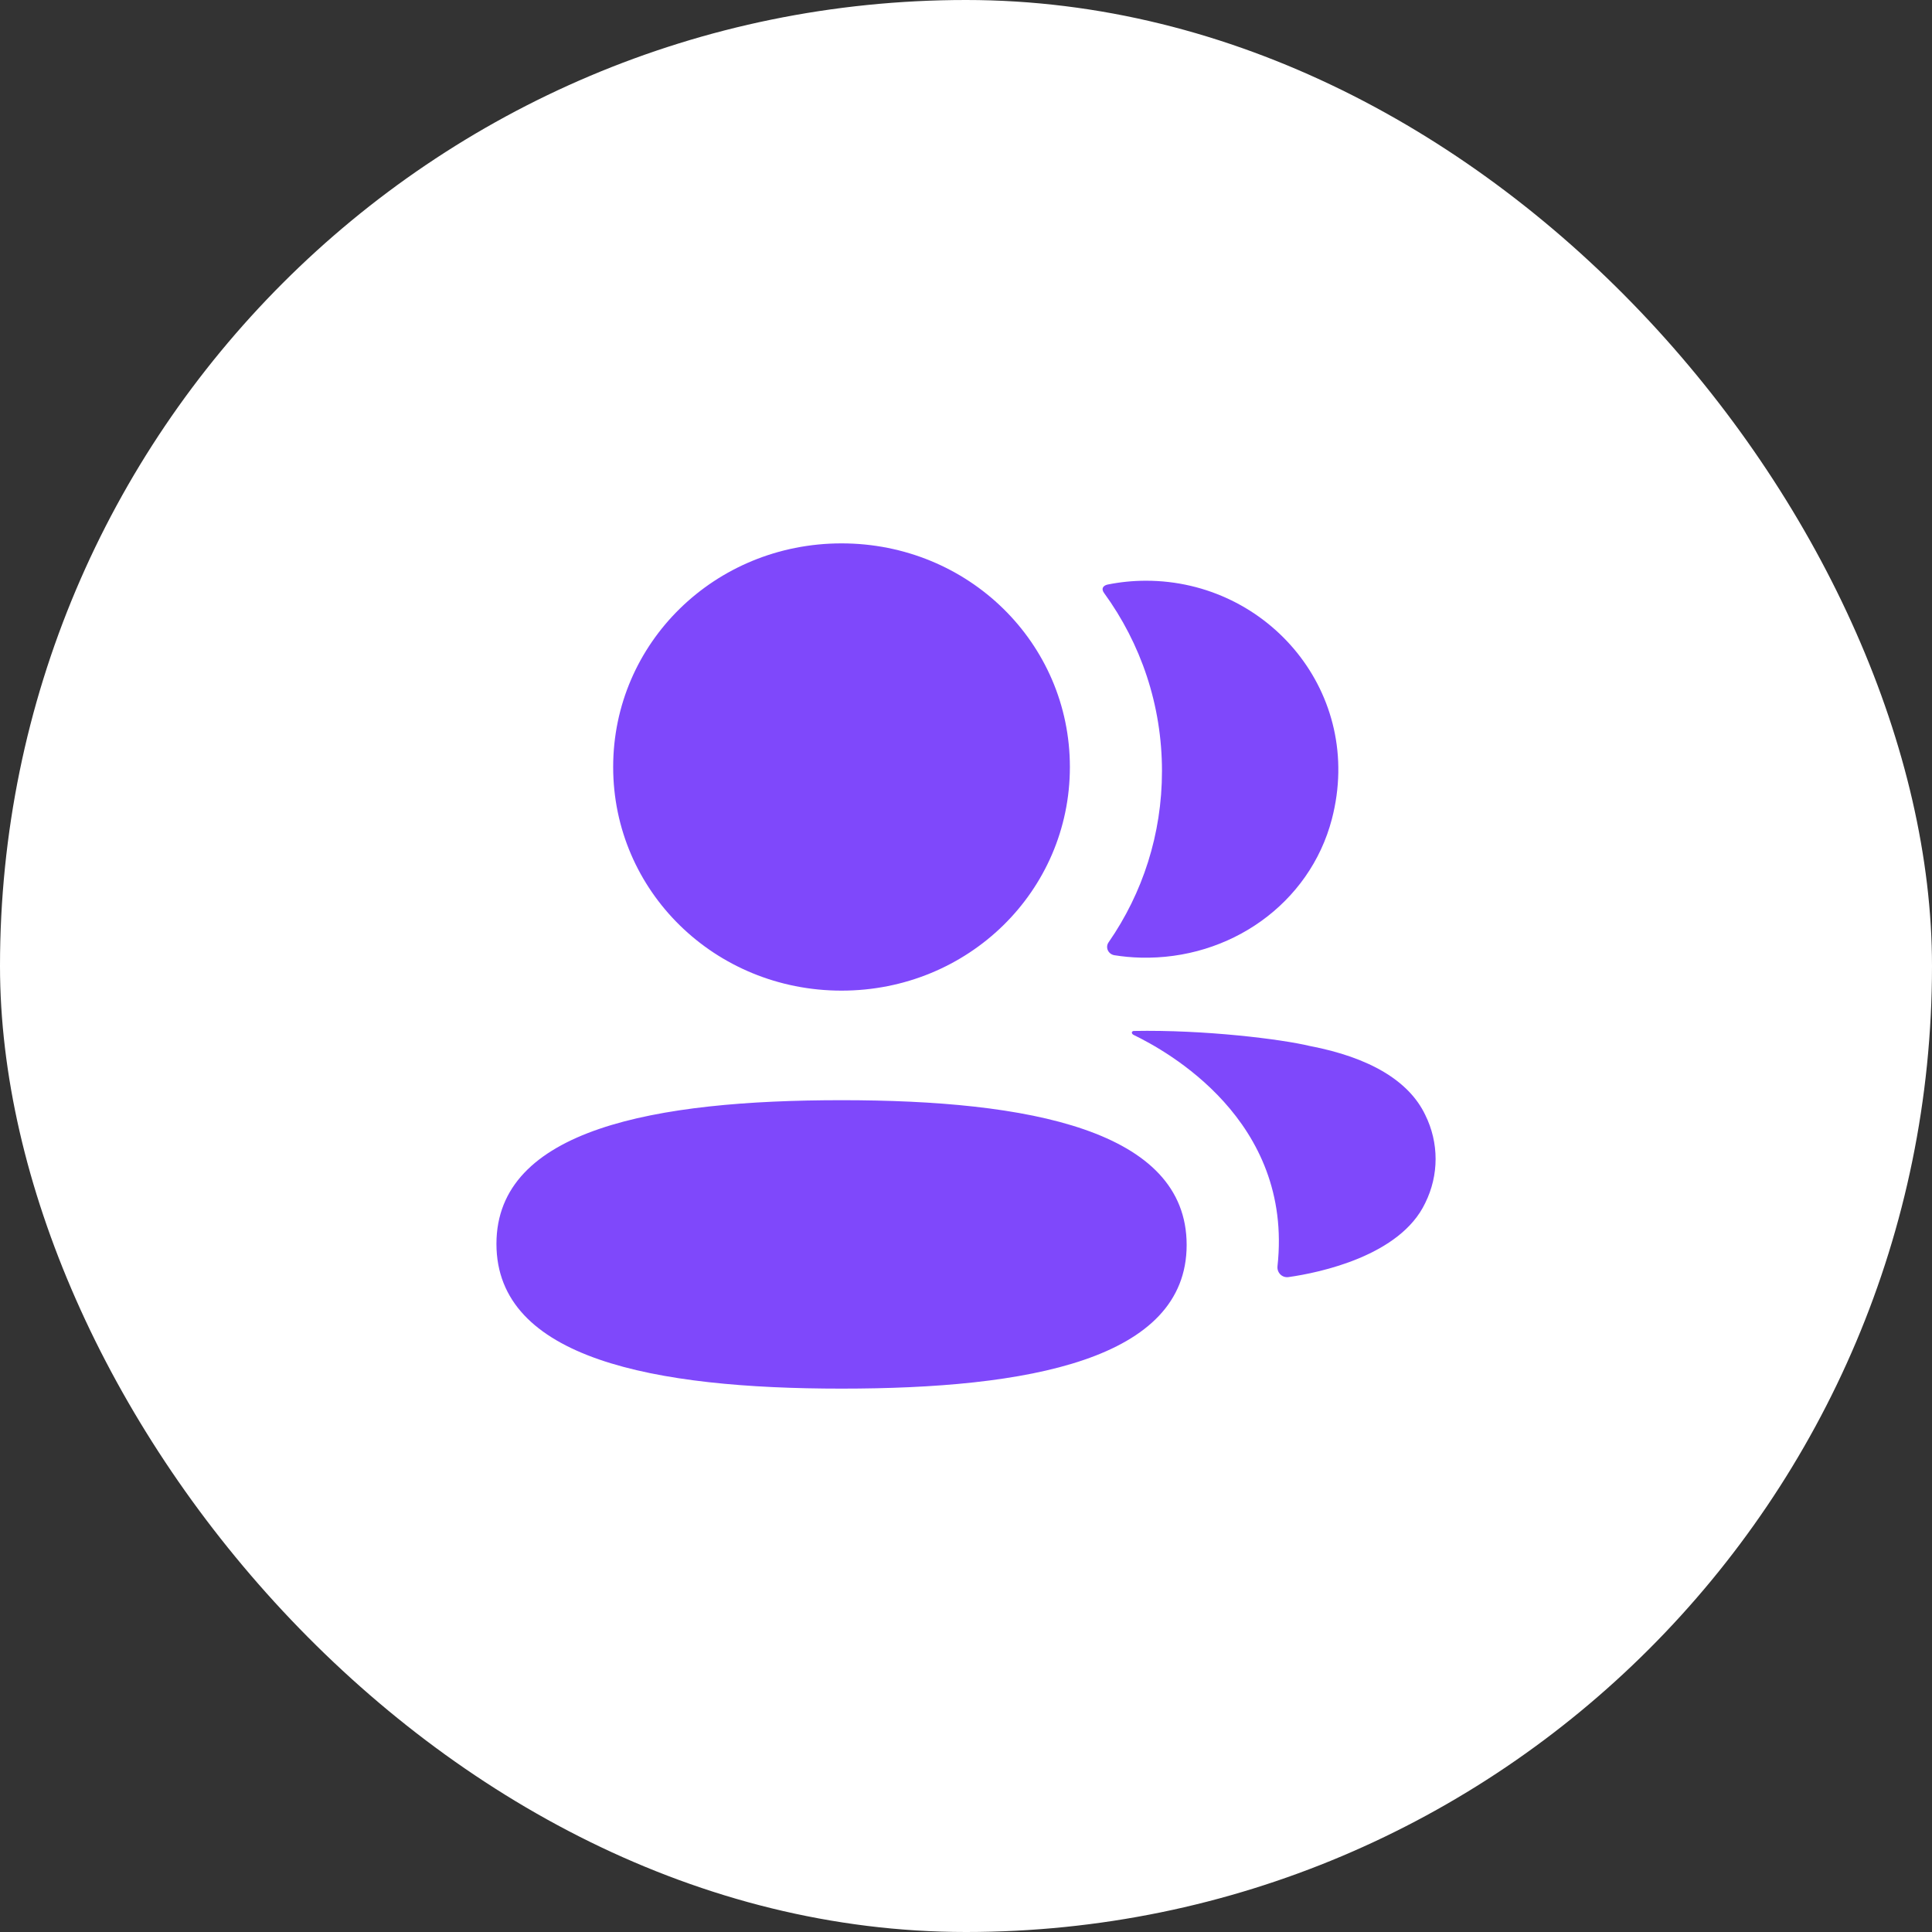
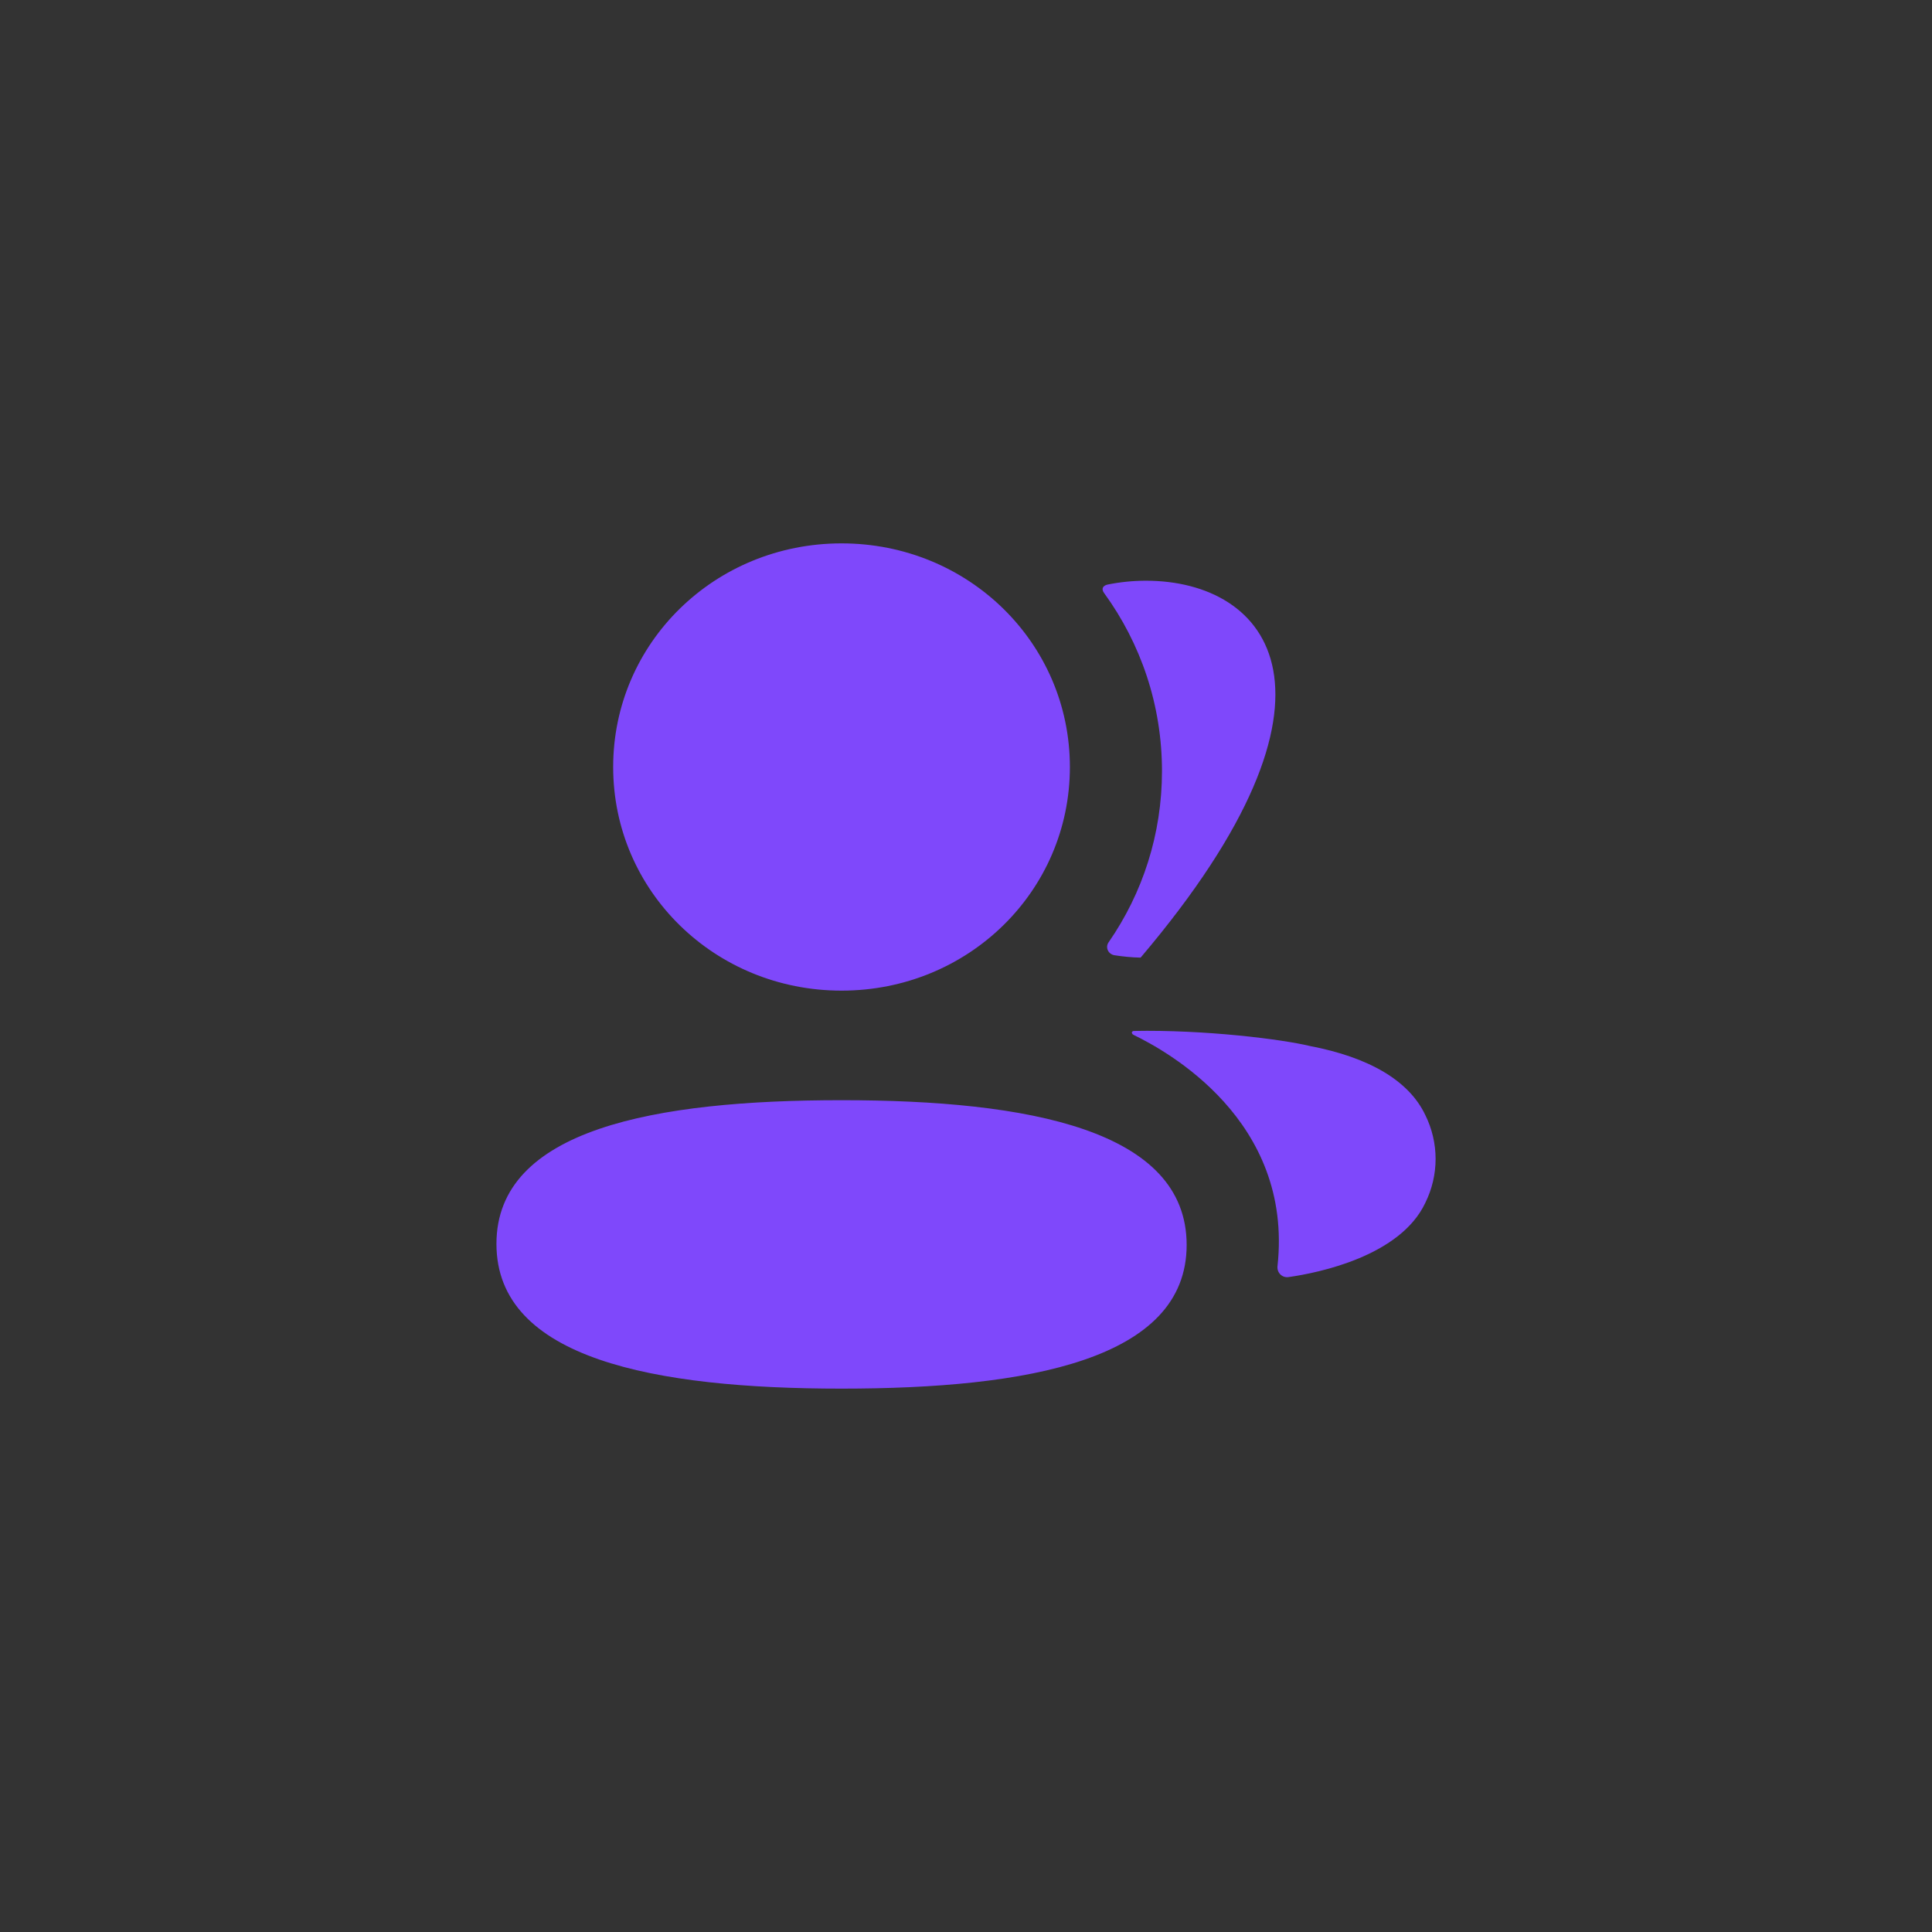
<svg xmlns="http://www.w3.org/2000/svg" width="48" height="48" viewBox="0 0 48 48" fill="none">
  <rect x="0" y="0" width="48" height="48" fill="#333333" stroke="none" />
-   <rect width="48" height="48" rx="24" fill="white" />
-   <path fill-rule="evenodd" clip-rule="evenodd" d="M26.581 19.056C26.581 22.14 24.057 24.612 20.908 24.612C17.759 24.612 15.234 22.14 15.234 19.056C15.234 15.972 17.759 13.5 20.908 13.5C24.057 13.5 26.581 15.972 26.581 19.056ZM12.334 30.904C12.334 28.048 16.283 27.334 20.908 27.334C25.557 27.334 29.482 28.073 29.482 30.93C29.482 33.786 25.532 34.5 20.908 34.5C16.258 34.5 12.334 33.761 12.334 30.904ZM28.869 19.157C28.869 20.728 28.387 22.193 27.543 23.411C27.455 23.536 27.532 23.705 27.685 23.732C27.898 23.766 28.116 23.787 28.338 23.792C30.553 23.849 32.54 22.453 33.09 20.35C33.903 17.23 31.515 14.428 28.473 14.428C28.143 14.428 27.827 14.461 27.519 14.523C27.477 14.532 27.431 14.552 27.408 14.588C27.378 14.634 27.4 14.693 27.43 14.732C28.344 15.988 28.869 17.516 28.869 19.157ZM32.537 25.986C34.026 26.271 35.004 26.851 35.409 27.698C35.753 28.391 35.753 29.196 35.409 29.889C34.789 31.199 32.789 31.62 32.012 31.729C31.851 31.751 31.722 31.617 31.739 31.458C32.136 27.827 28.978 26.106 28.16 25.71C28.126 25.691 28.118 25.664 28.121 25.646C28.124 25.635 28.139 25.617 28.165 25.614C29.933 25.58 31.835 25.818 32.537 25.986Z" fill="#7F48FB" />
+   <path fill-rule="evenodd" clip-rule="evenodd" d="M26.581 19.056C26.581 22.14 24.057 24.612 20.908 24.612C17.759 24.612 15.234 22.14 15.234 19.056C15.234 15.972 17.759 13.5 20.908 13.5C24.057 13.5 26.581 15.972 26.581 19.056ZM12.334 30.904C12.334 28.048 16.283 27.334 20.908 27.334C25.557 27.334 29.482 28.073 29.482 30.93C29.482 33.786 25.532 34.5 20.908 34.5C16.258 34.5 12.334 33.761 12.334 30.904ZM28.869 19.157C28.869 20.728 28.387 22.193 27.543 23.411C27.455 23.536 27.532 23.705 27.685 23.732C27.898 23.766 28.116 23.787 28.338 23.792C33.903 17.23 31.515 14.428 28.473 14.428C28.143 14.428 27.827 14.461 27.519 14.523C27.477 14.532 27.431 14.552 27.408 14.588C27.378 14.634 27.4 14.693 27.43 14.732C28.344 15.988 28.869 17.516 28.869 19.157ZM32.537 25.986C34.026 26.271 35.004 26.851 35.409 27.698C35.753 28.391 35.753 29.196 35.409 29.889C34.789 31.199 32.789 31.62 32.012 31.729C31.851 31.751 31.722 31.617 31.739 31.458C32.136 27.827 28.978 26.106 28.16 25.71C28.126 25.691 28.118 25.664 28.121 25.646C28.124 25.635 28.139 25.617 28.165 25.614C29.933 25.58 31.835 25.818 32.537 25.986Z" fill="#7F48FB" />
</svg>